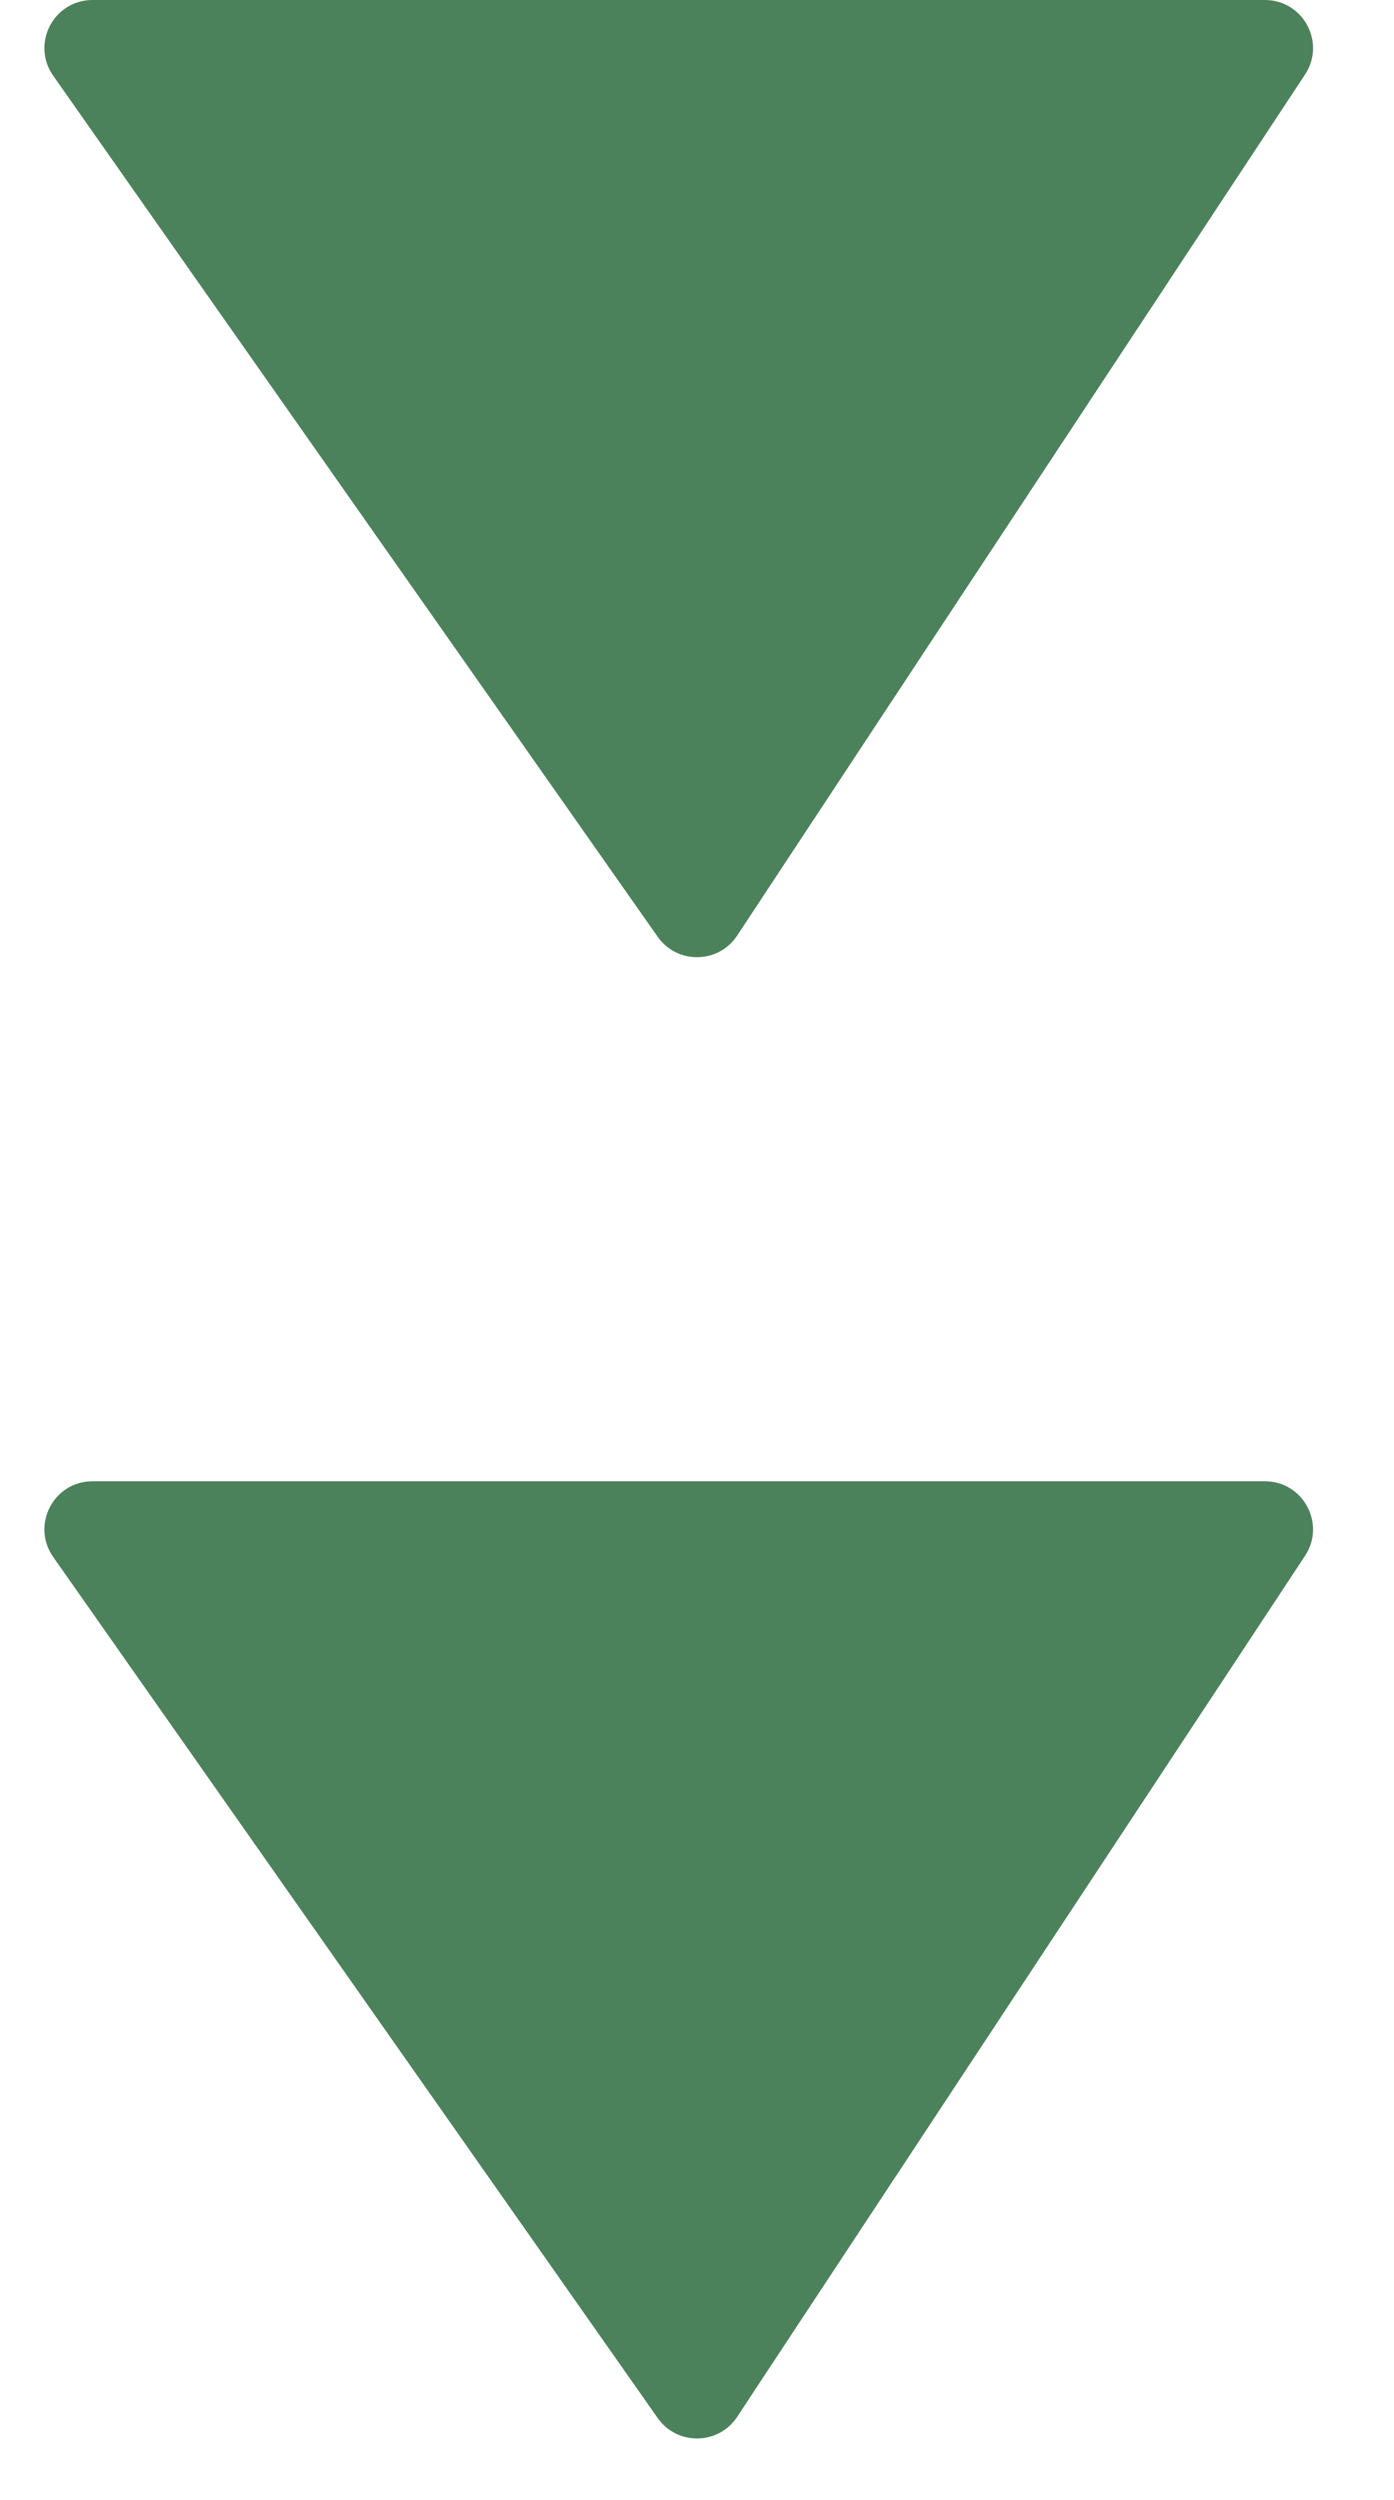
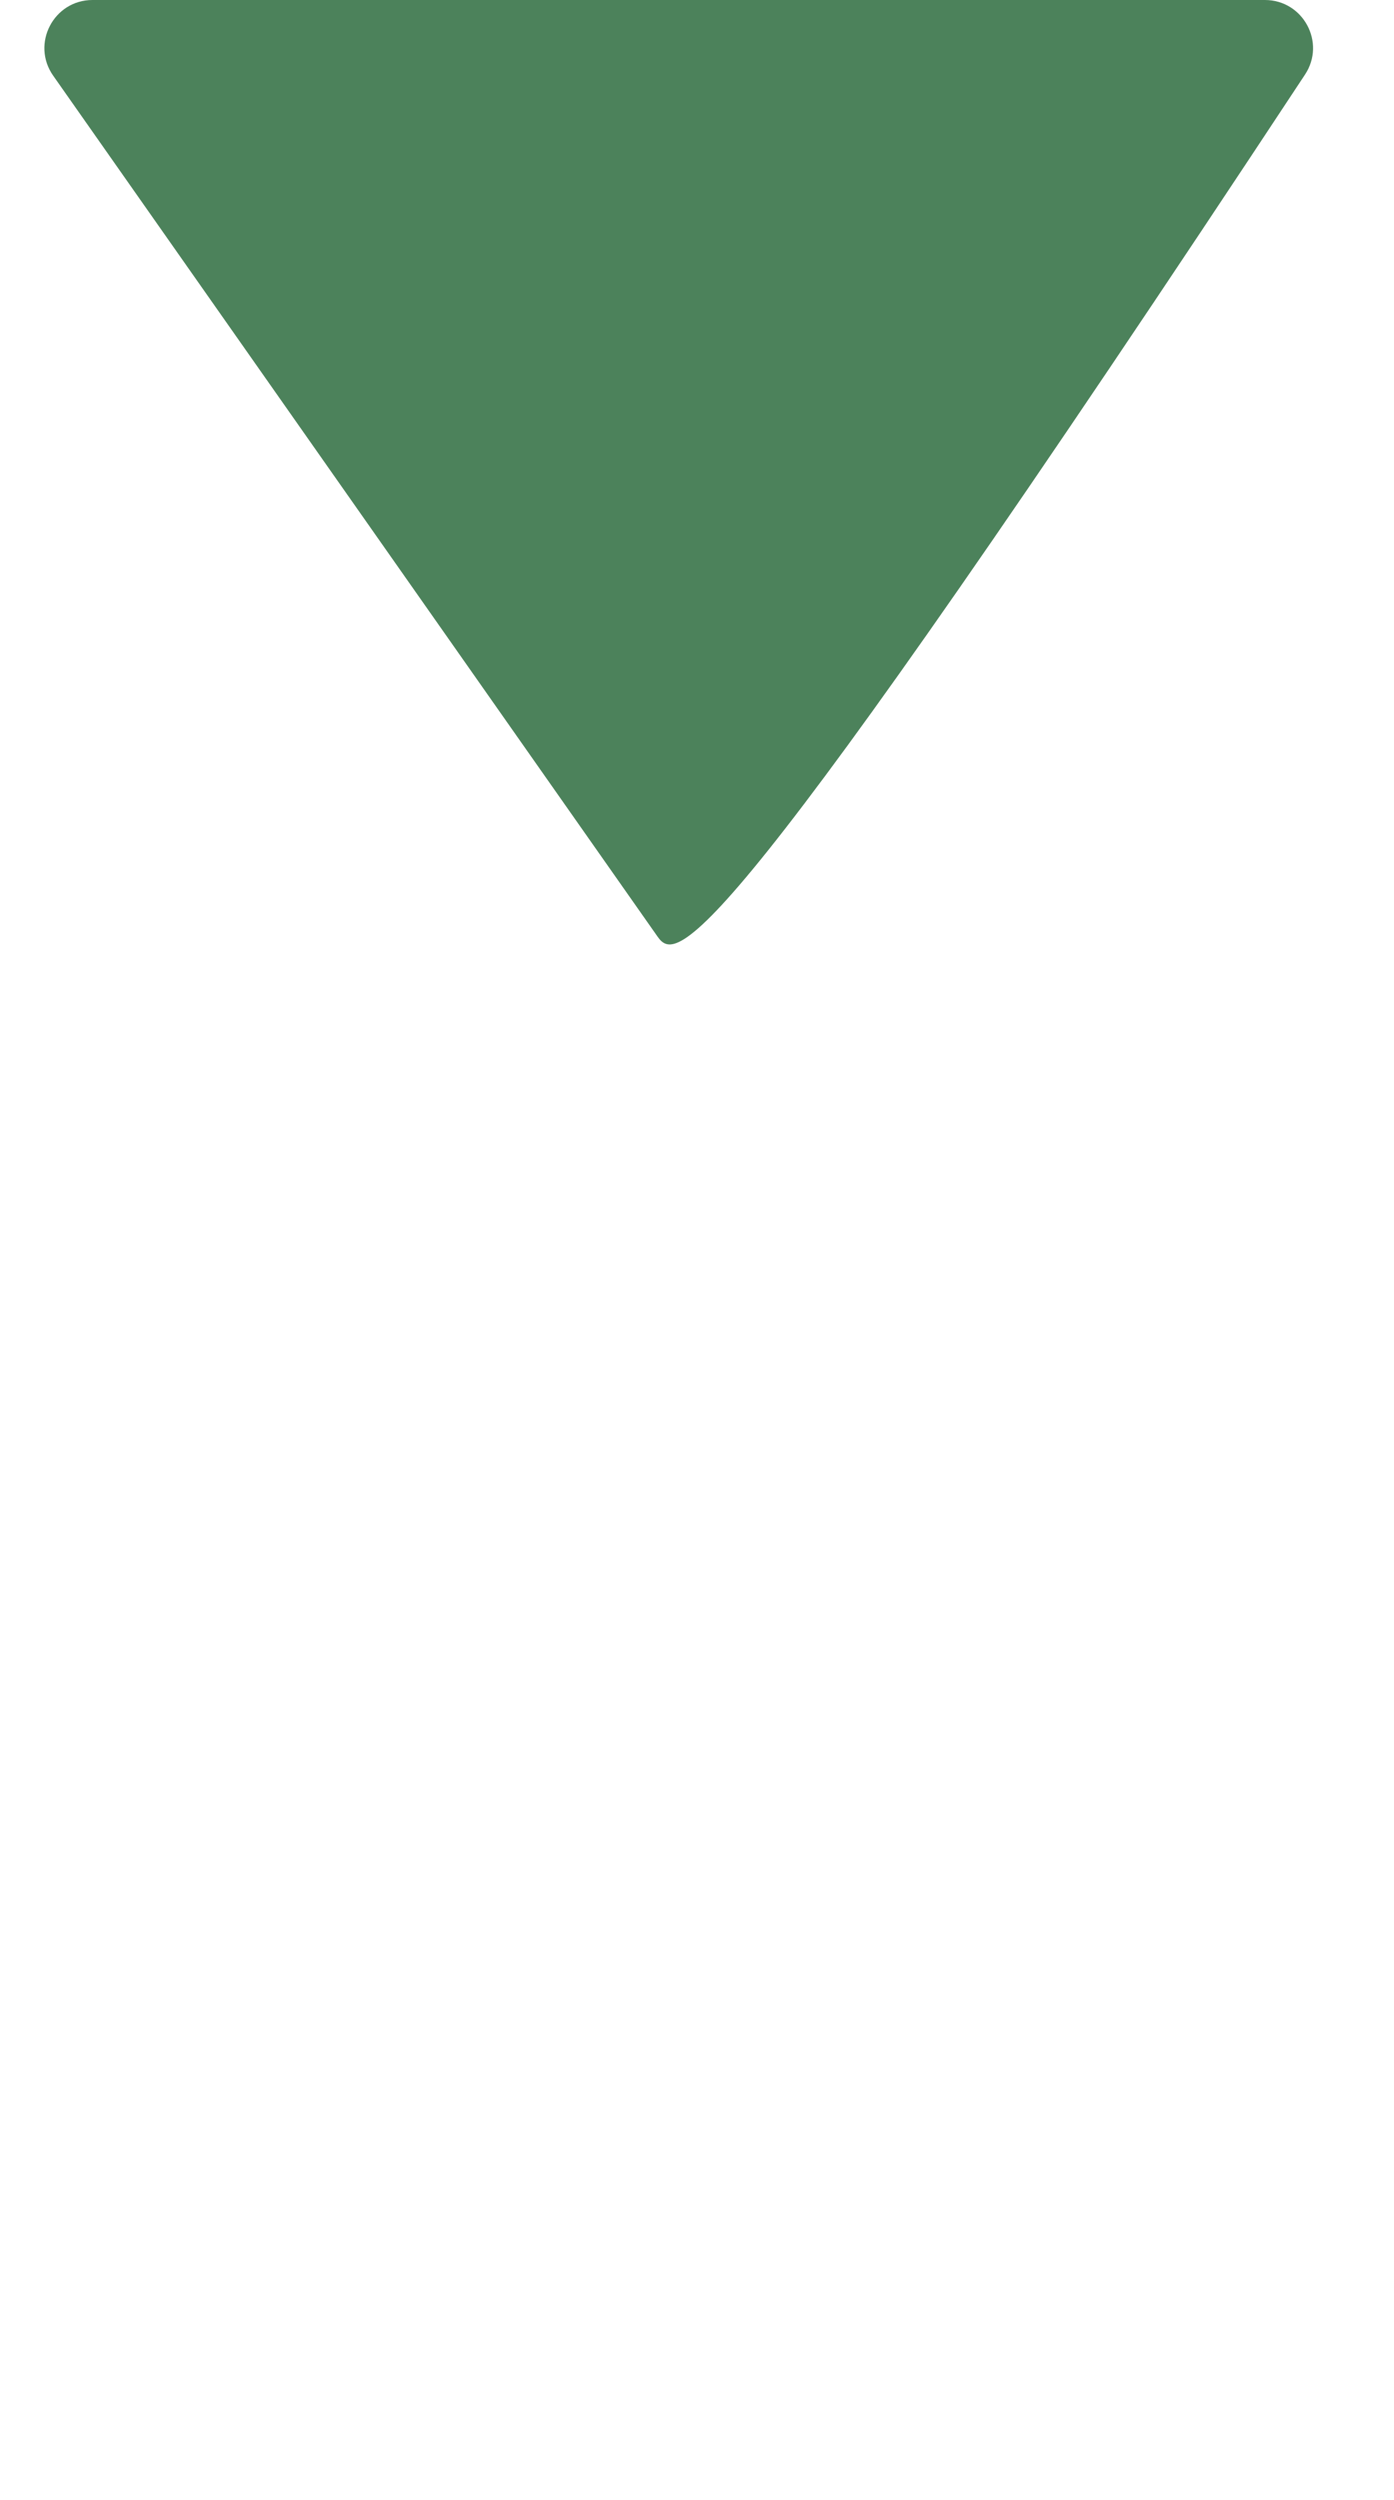
<svg xmlns="http://www.w3.org/2000/svg" width="29" height="52" viewBox="0 0 29 52" fill="none">
-   <path d="M26.314 0C27.111 0 27.588 0.886 27.149 1.551L15.335 19.462C14.947 20.05 14.088 20.063 13.682 19.486L1.107 1.575C0.641 0.912 1.115 0 1.925 0L26.314 0Z" fill="#4C825B" />
-   <path d="M26.314 30.812C27.111 30.812 27.588 31.698 27.149 32.363L15.335 50.274C14.947 50.862 14.088 50.875 13.682 50.298L1.107 32.387C0.641 31.724 1.115 30.812 1.925 30.812L26.314 30.812Z" fill="#4C825B" />
+   <path d="M26.314 0C27.111 0 27.588 0.886 27.149 1.551C14.947 20.05 14.088 20.063 13.682 19.486L1.107 1.575C0.641 0.912 1.115 0 1.925 0L26.314 0Z" fill="#4C825B" />
</svg>